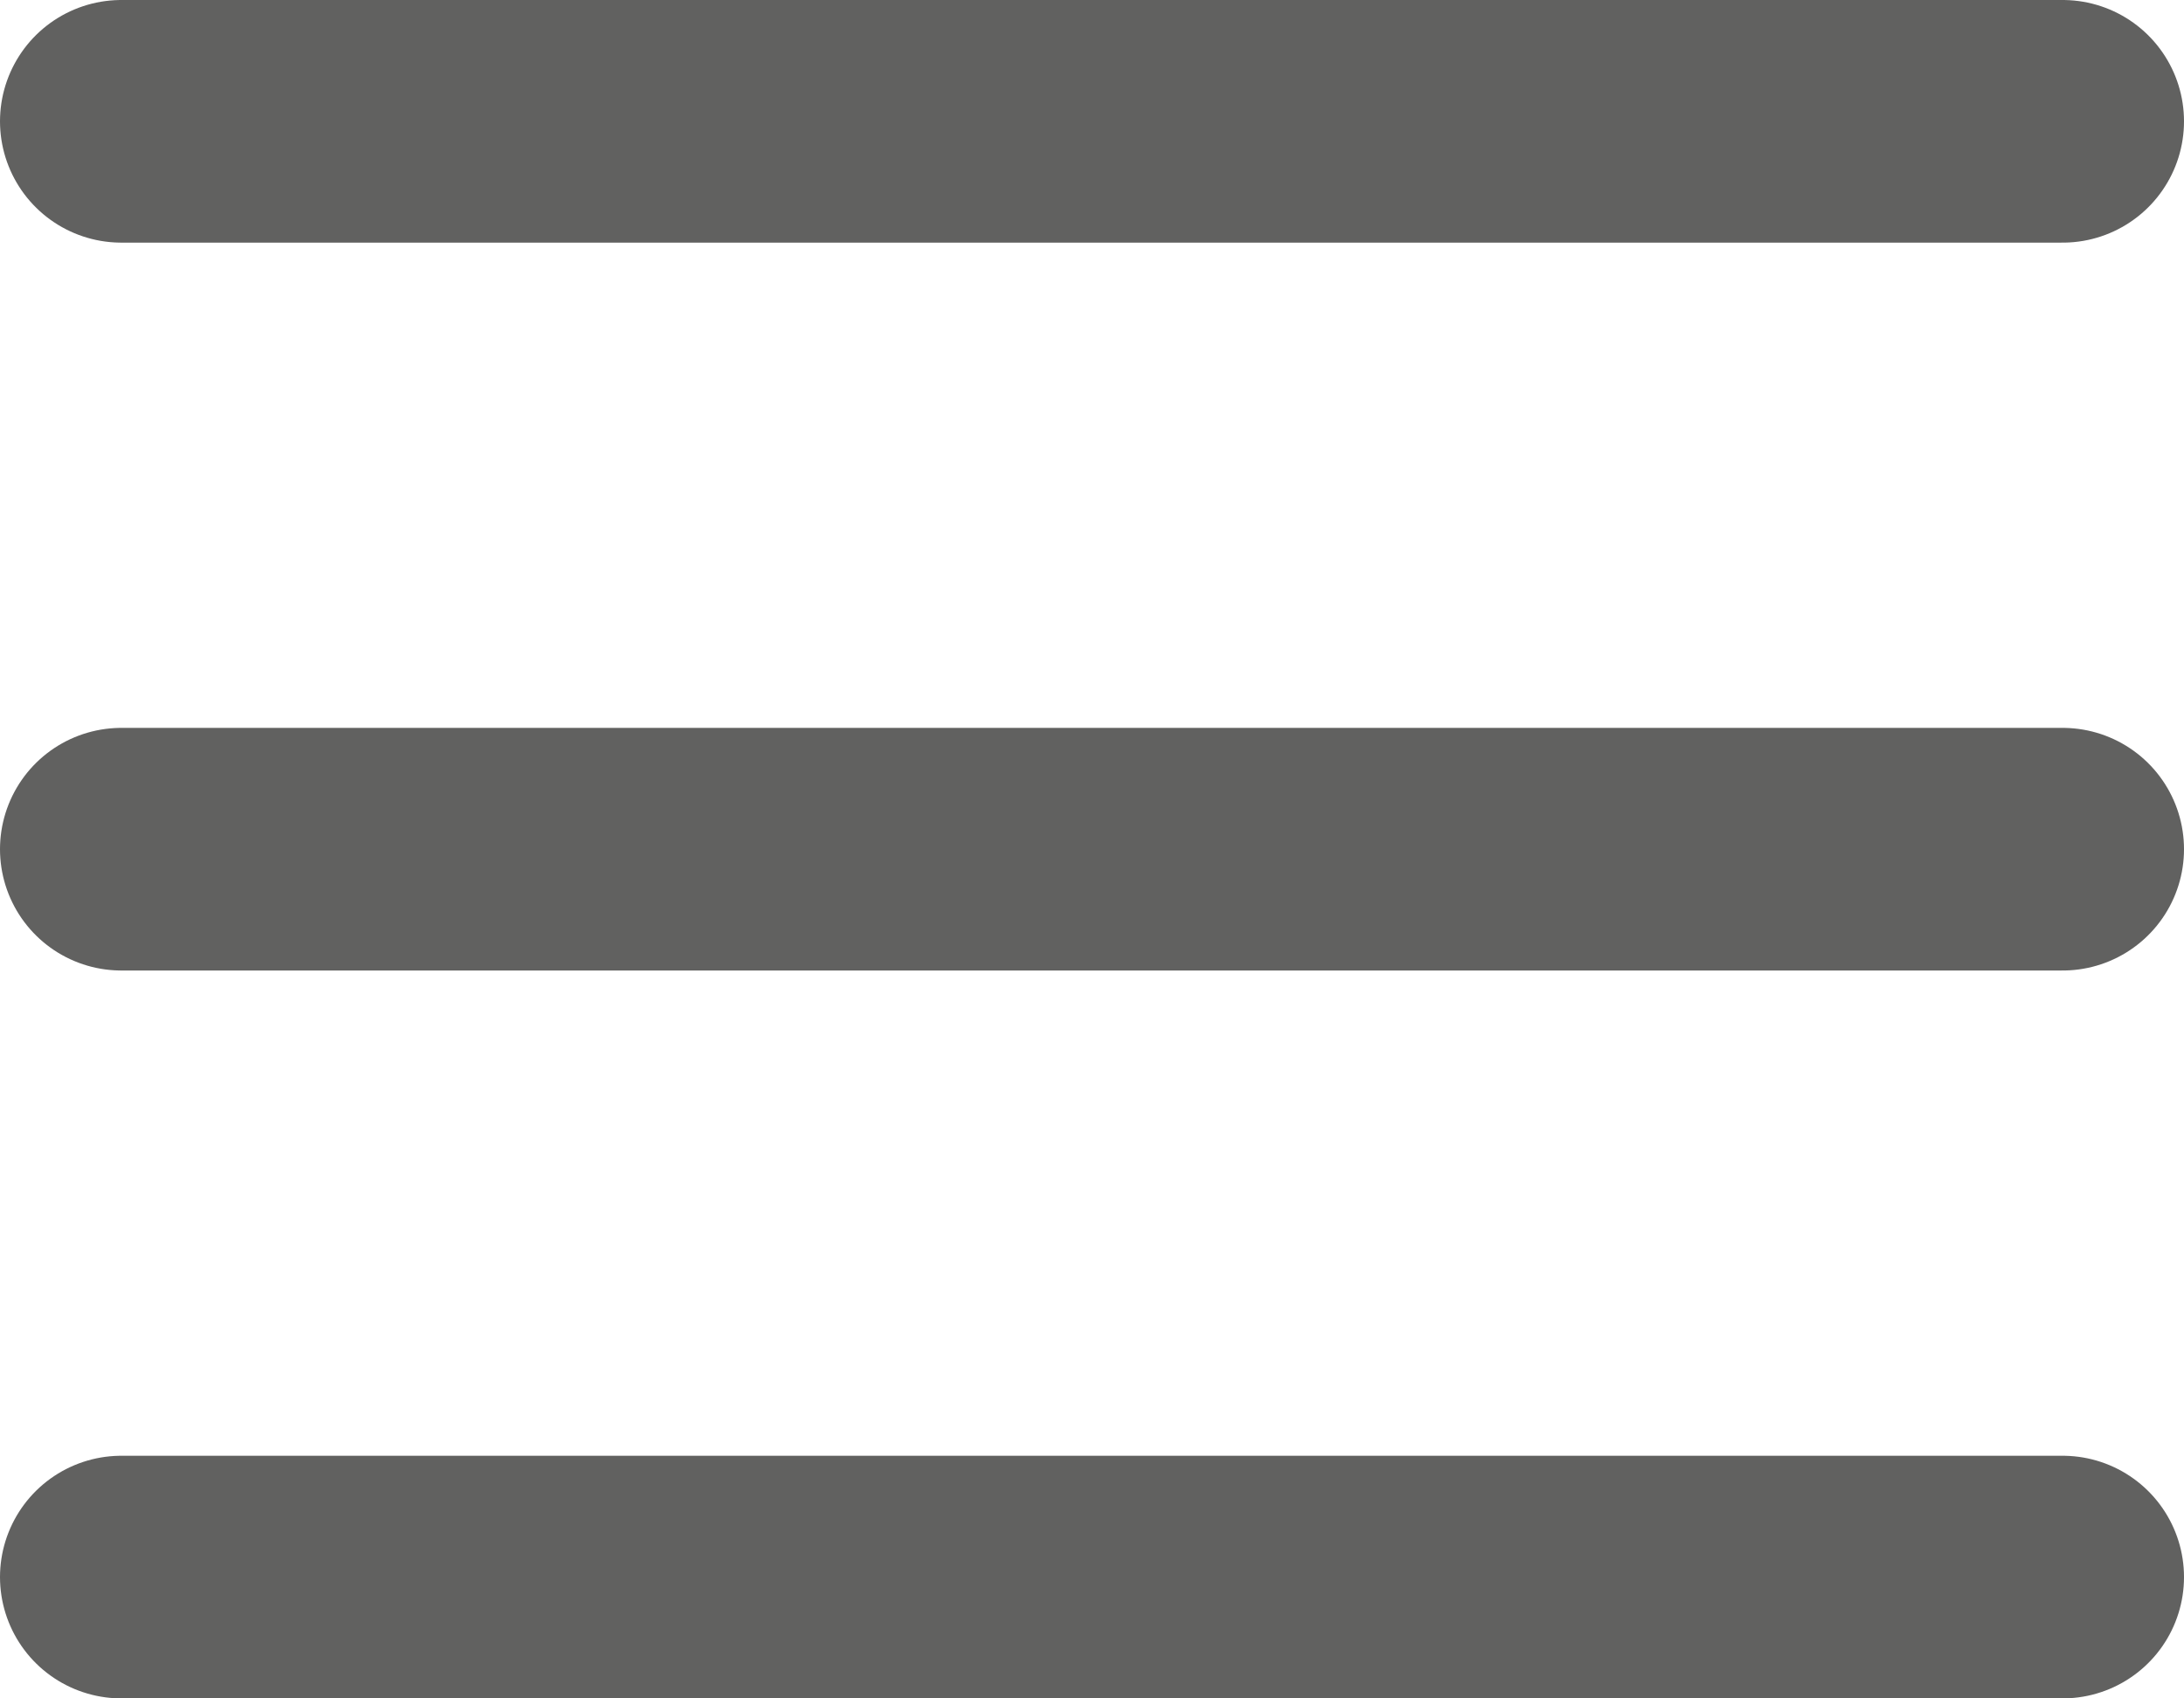
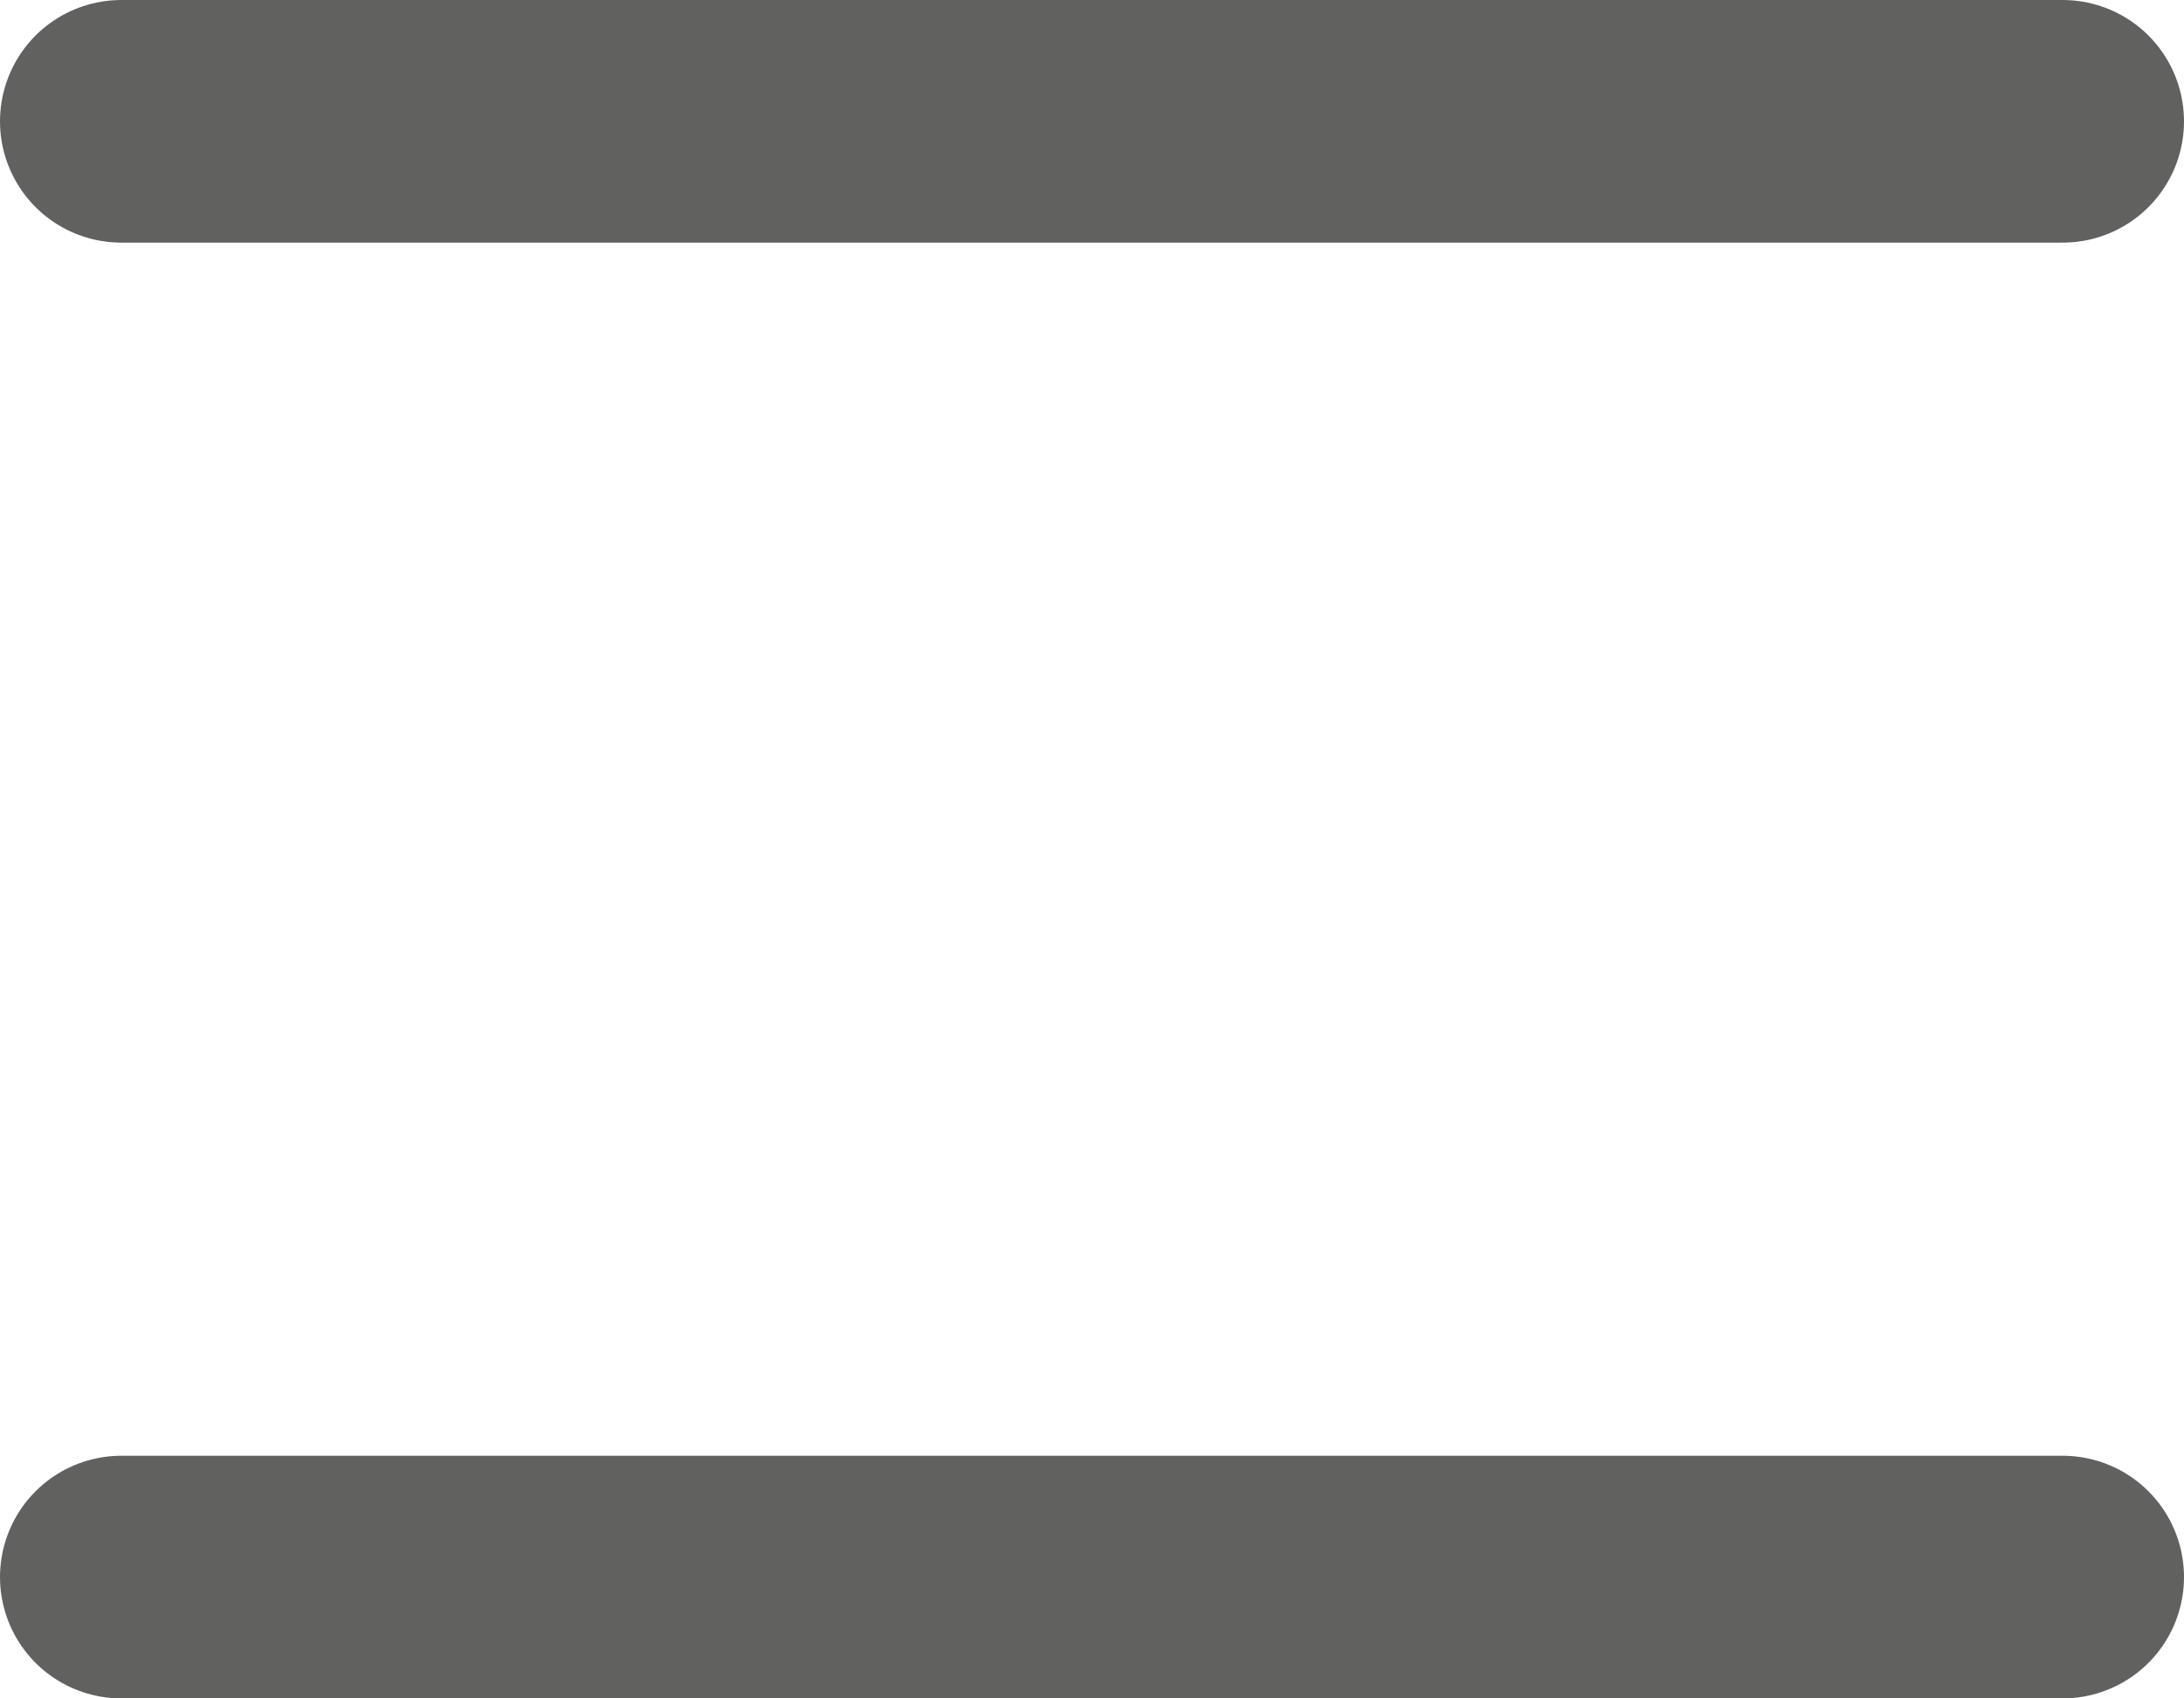
<svg xmlns="http://www.w3.org/2000/svg" width="36" height="28" viewBox="0 0 36 28" fill="none">
  <path d="M2 2H34" stroke="#616160" stroke-width="4" stroke-linecap="round" stroke-linejoin="round" />
-   <path d="M2 14H34" stroke="#616160" stroke-width="4" stroke-linecap="round" stroke-linejoin="round" />
  <path d="M2 26H34" stroke="#616160" stroke-width="4" stroke-linecap="round" stroke-linejoin="round" />
</svg>